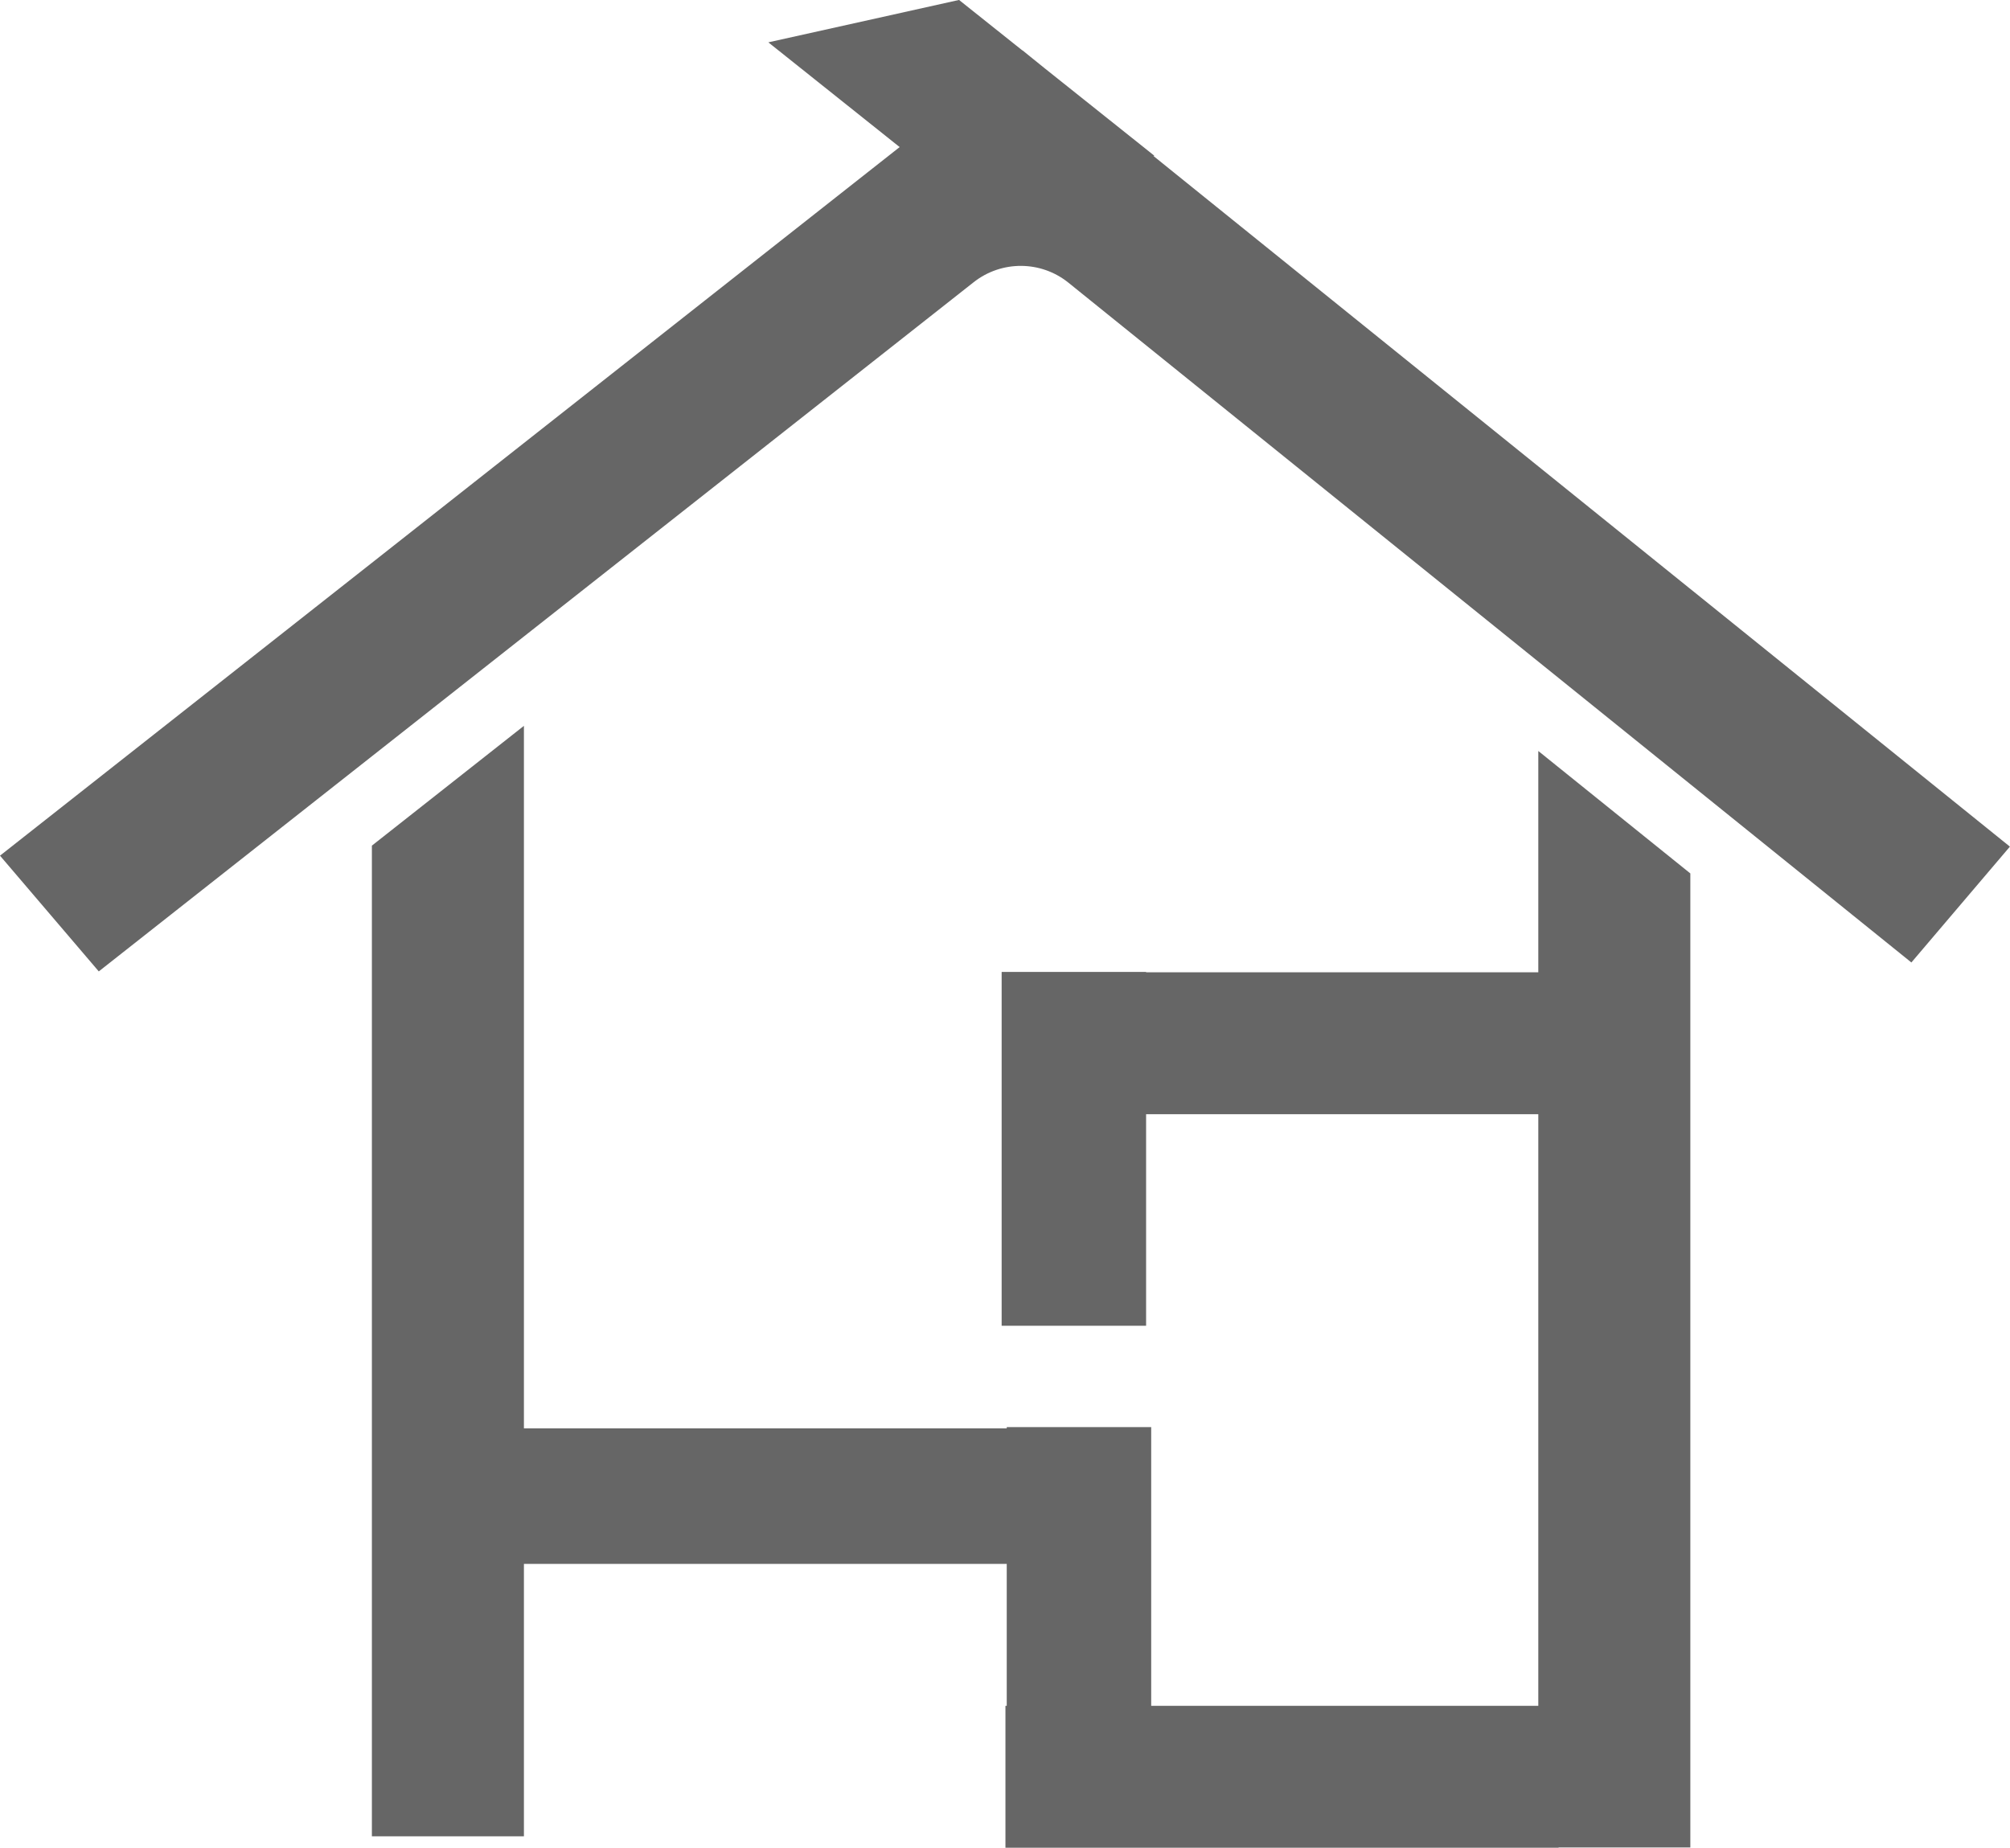
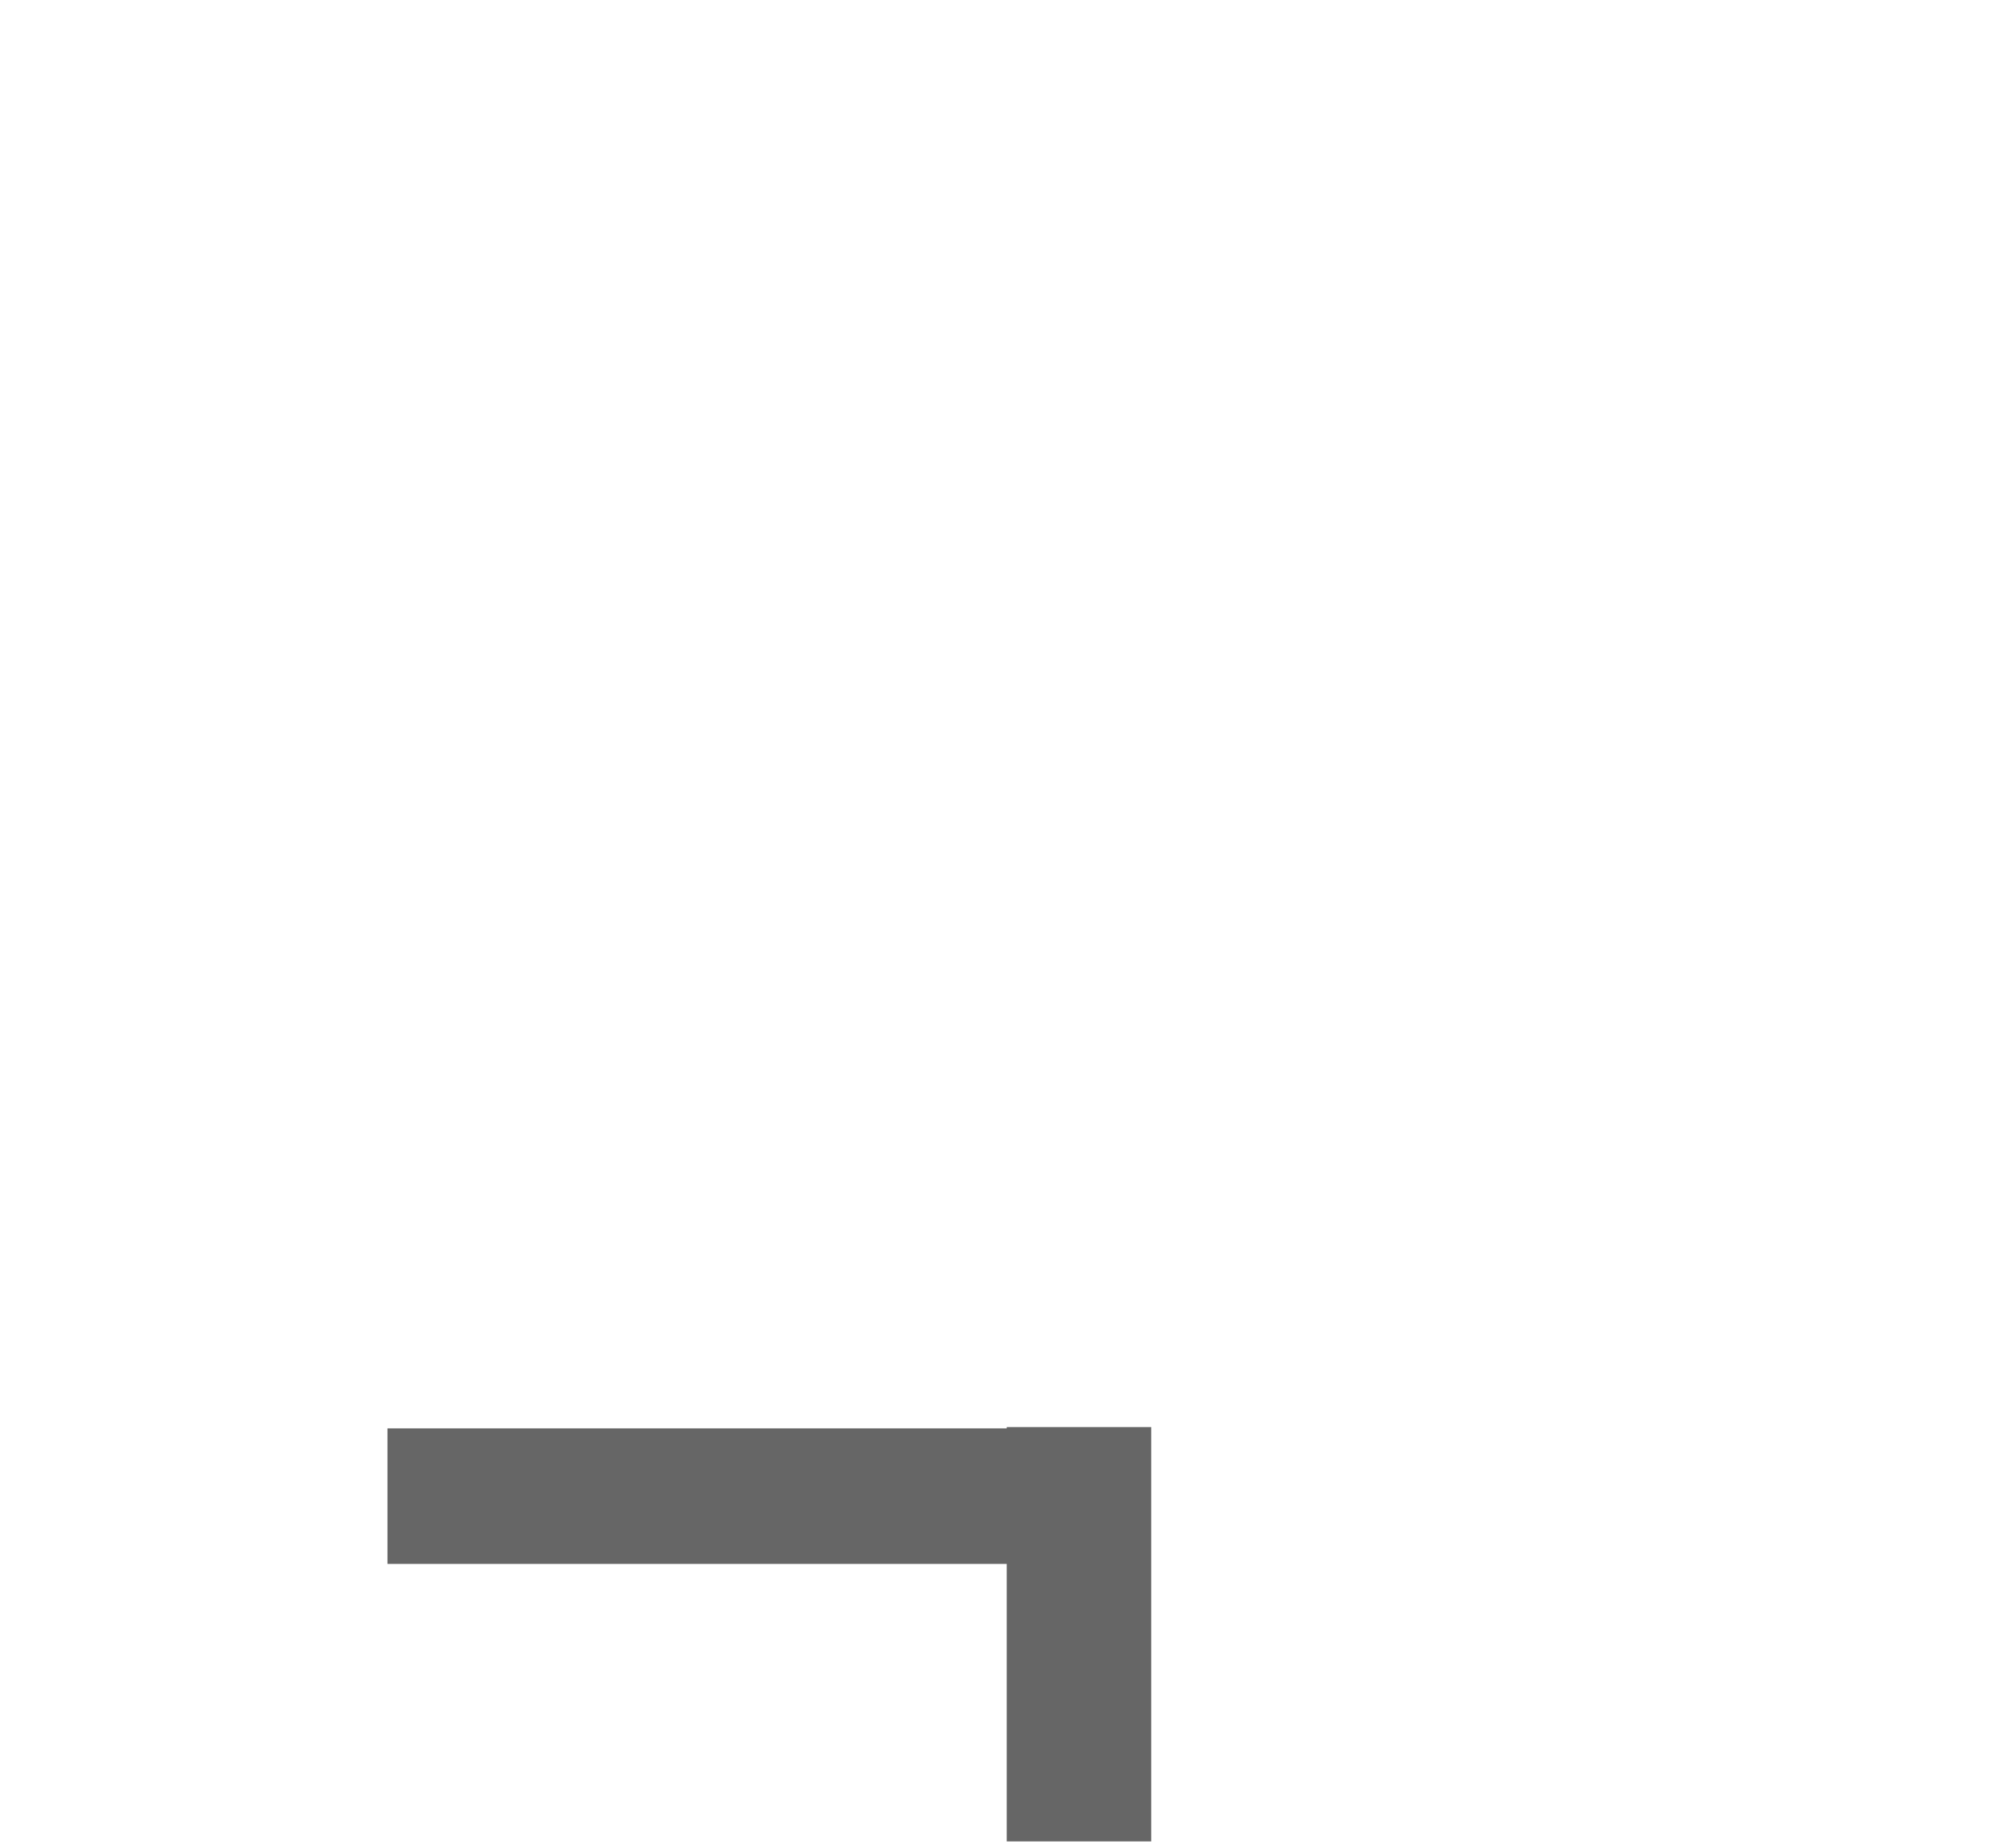
<svg xmlns="http://www.w3.org/2000/svg" id="Layer_2" data-name="Layer 2" viewBox="0 0 386.83 355.68">
  <defs>
    <style>
      .cls-1 {
        fill: #666;
        stroke-width: 0px;
      }
    </style>
  </defs>
  <g id="Layer_1-2" data-name="Layer 1">
    <rect class="cls-1" x="74.57" y="274.95" width="145.51" height="26.09" />
    <rect class="cls-1" x="193.75" y="274.71" width="27.8" height="79.75" />
-     <polygon class="cls-1" points="71.57 353.48 100.83 353.48 100.83 139.72 71.57 162.78 71.57 353.48" />
-     <polygon class="cls-1" points="325.31 168.13 296.05 144.56 296.05 145.52 296.05 328.36 193.5 328.36 193.5 355.68 299.95 355.68 299.95 355.63 325.31 355.63 325.31 168.13" />
-     <polygon class="cls-1" points="301.78 187.16 220.57 187.16 220.57 187.09 192.77 187.09 192.77 255.2 220.57 255.2 220.57 214.48 301.78 214.48 301.78 187.16" />
-     <path class="cls-1" d="m325.31,113.37l-29.26-23.6-70.06-56.51-4.01-3.24.18-.04-21.05-16.79-2.91-2.35-1.43-1.16-.02.02-12.18-9.71-36.7,8.16.75.6,24.52,19.56-12.34,9.72-59.96,47.24-29.26,23.06L0,164.71l19.01,22.28,52.56-41.41,29.26-23.06,78.07-61.51,8.49-6.69c5.36-4.22,12.93-4.18,18.24.1l1.98,1.6,88.43,71.33,29.26,23.6,42.55,34.32,18.96-22.3-61.52-49.62Z" />
  </g>
</svg>